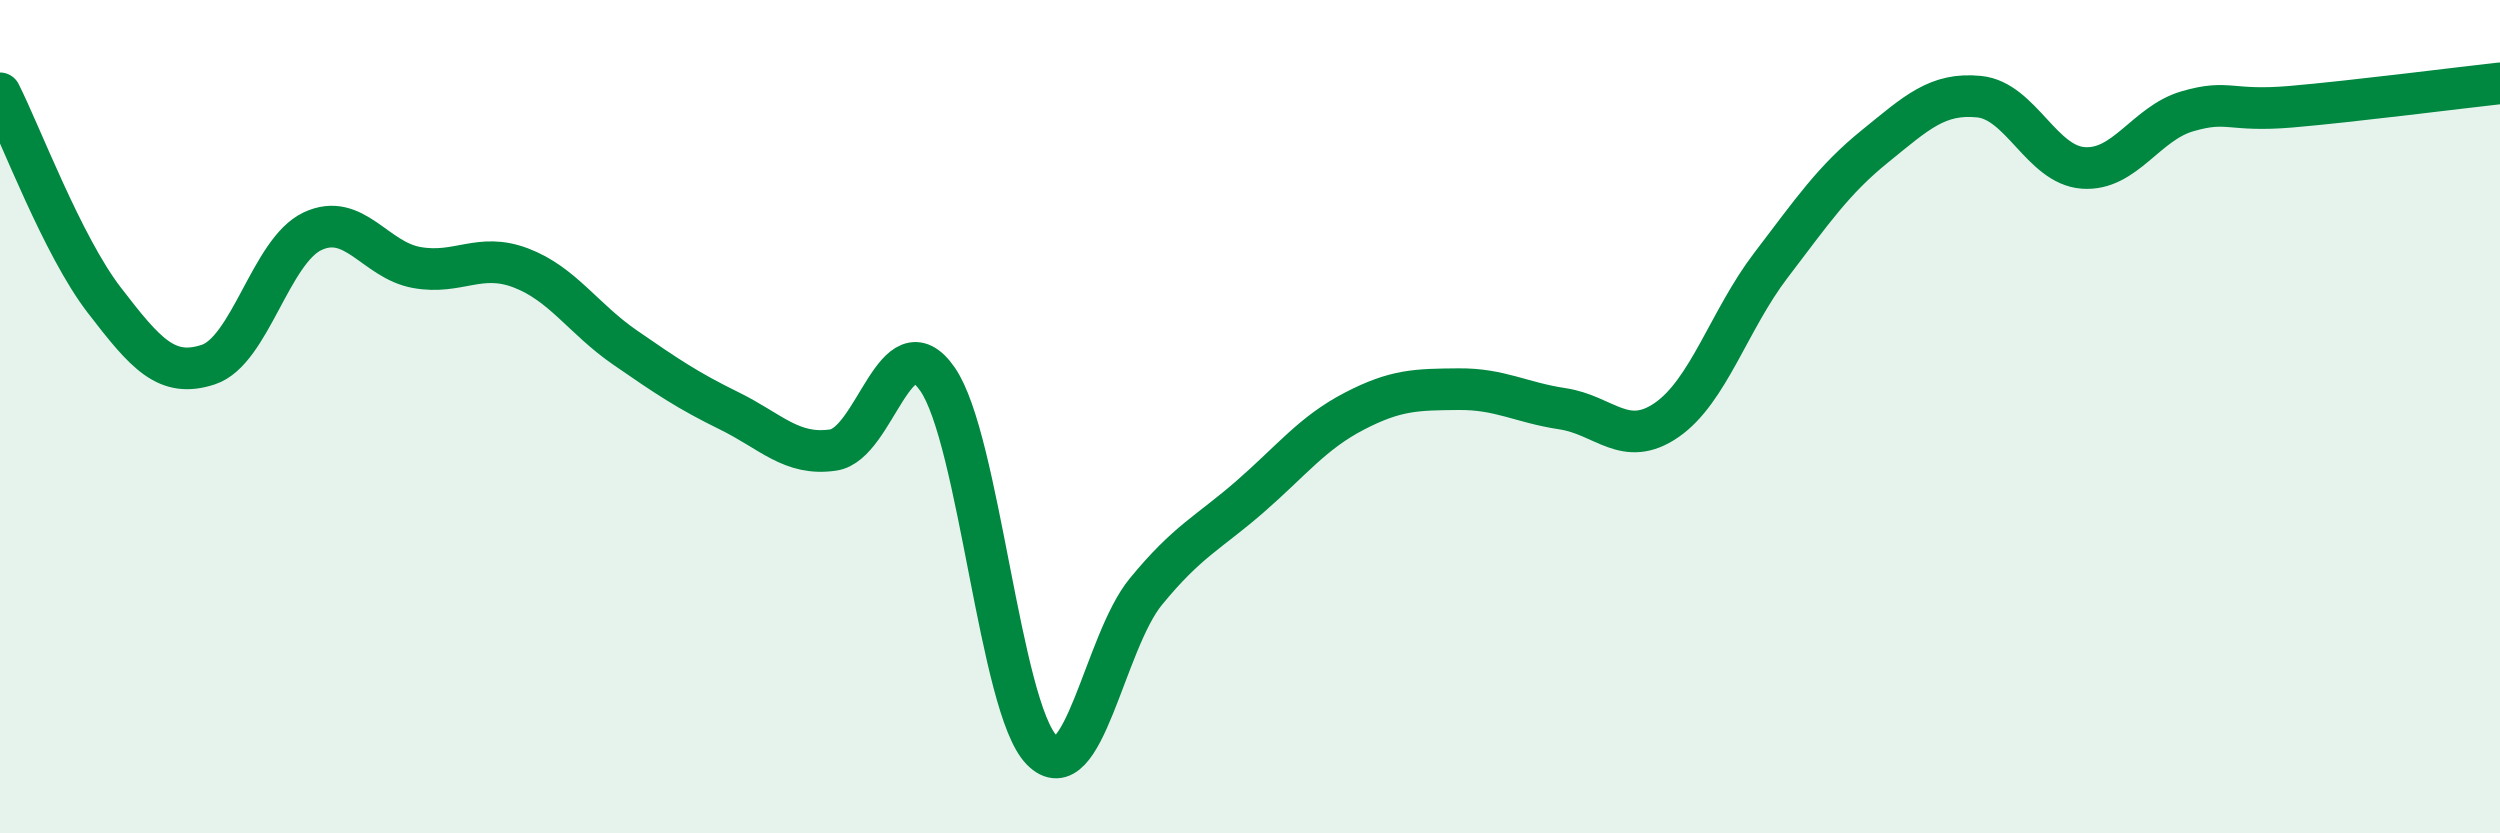
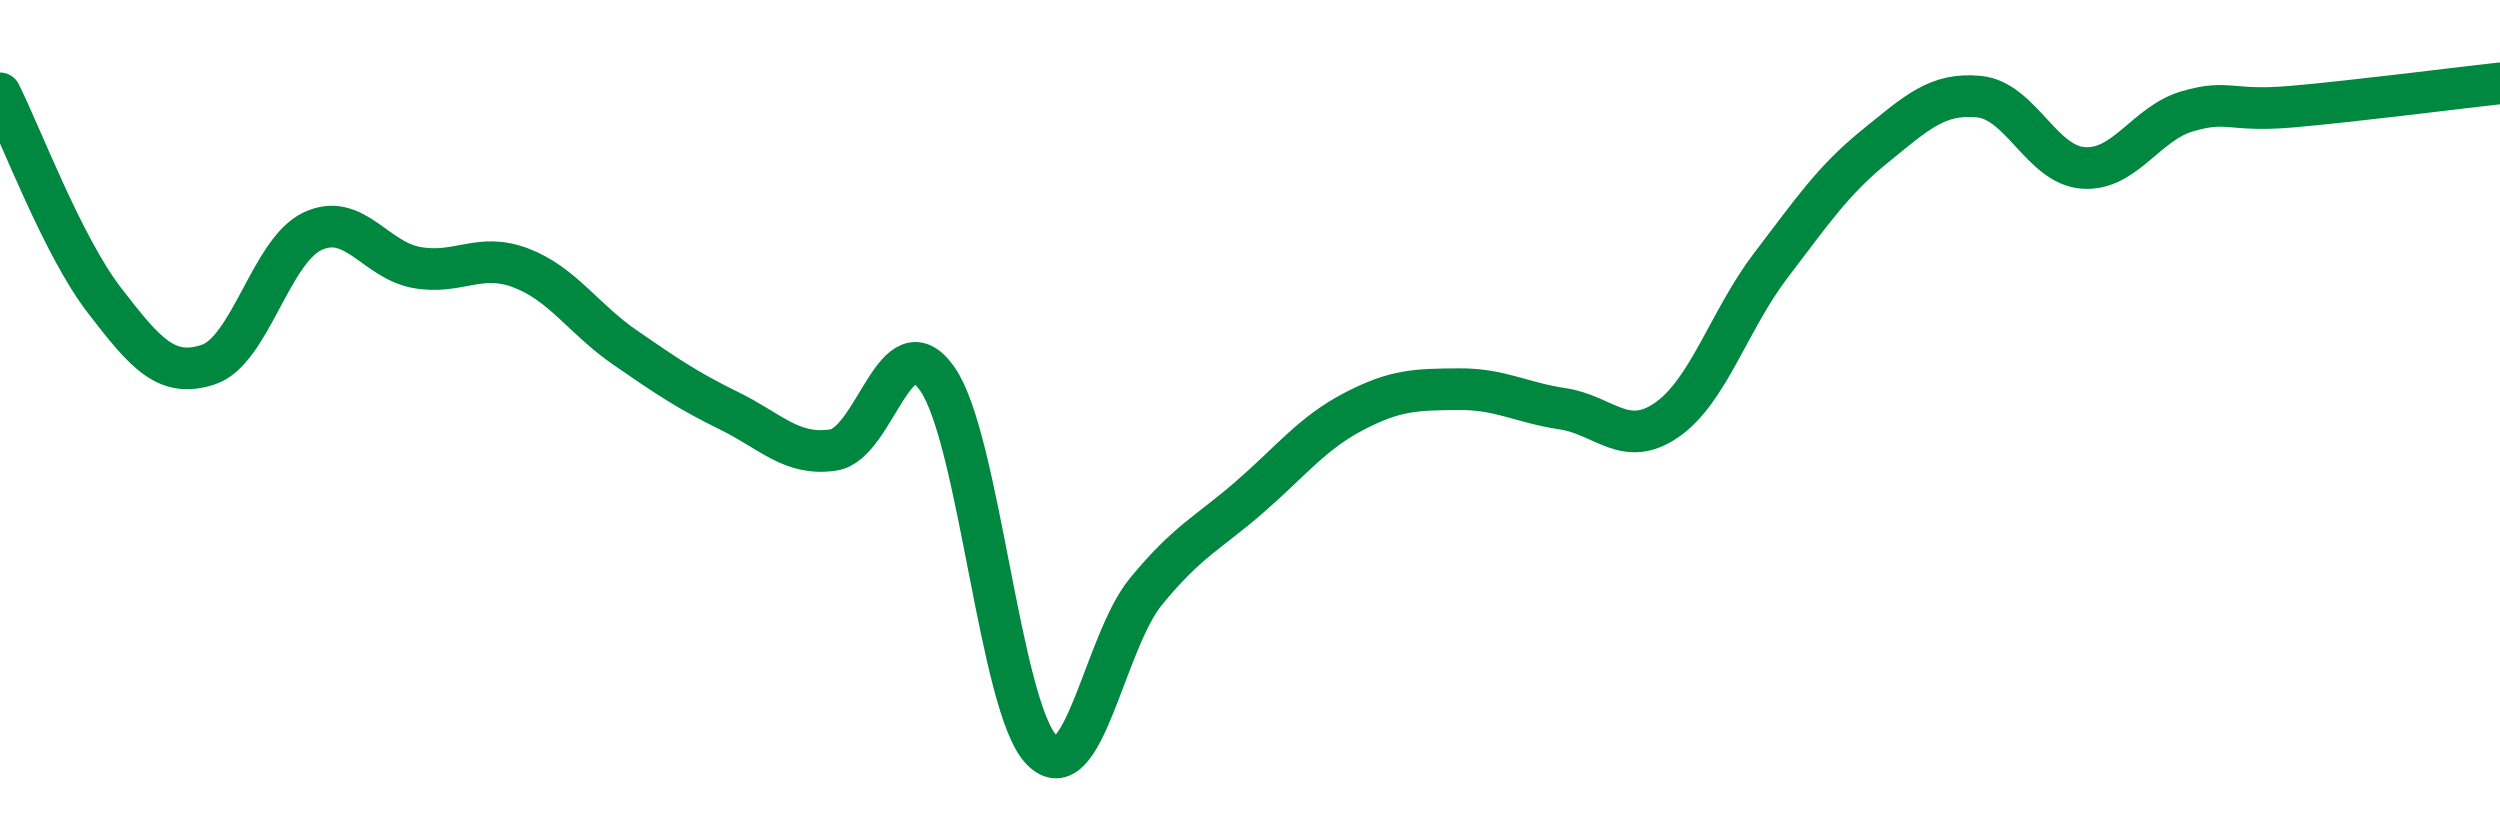
<svg xmlns="http://www.w3.org/2000/svg" width="60" height="20" viewBox="0 0 60 20">
-   <path d="M 0,2.24 C 0.5,3.23 1.5,5.9 2.5,7.2 C 3.5,8.5 4,9.08 5,8.75 C 6,8.42 6.5,6.02 7.5,5.55 C 8.5,5.08 9,6.24 10,6.42 C 11,6.6 11.5,6.05 12.5,6.43 C 13.5,6.81 14,7.65 15,8.34 C 16,9.03 16.5,9.37 17.5,9.86 C 18.5,10.35 19,10.95 20,10.8 C 21,10.65 21.5,7.66 22.5,9.1 C 23.5,10.54 24,16.98 25,18 C 26,19.02 26.5,15.42 27.5,14.2 C 28.5,12.98 29,12.79 30,11.92 C 31,11.05 31.5,10.39 32.5,9.87 C 33.5,9.35 34,9.35 35,9.34 C 36,9.33 36.5,9.66 37.5,9.81 C 38.5,9.96 39,10.77 40,10.08 C 41,9.39 41.5,7.68 42.5,6.37 C 43.5,5.06 44,4.32 45,3.51 C 46,2.7 46.5,2.22 47.5,2.32 C 48.5,2.42 49,3.96 50,4.03 C 51,4.1 51.5,2.96 52.5,2.67 C 53.5,2.38 53.5,2.69 55,2.56 C 56.5,2.43 59,2.11 60,2L60 20L0 20Z" fill="#008740" opacity="0.1" stroke-linecap="round" stroke-linejoin="round" />
  <path d="M 0,2.24 C 0.5,3.23 1.5,5.9 2.5,7.2 C 3.5,8.5 4,9.08 5,8.75 C 6,8.42 6.5,6.02 7.5,5.55 C 8.5,5.08 9,6.24 10,6.42 C 11,6.6 11.5,6.05 12.5,6.43 C 13.5,6.81 14,7.65 15,8.34 C 16,9.03 16.5,9.37 17.5,9.86 C 18.5,10.35 19,10.95 20,10.8 C 21,10.65 21.5,7.66 22.5,9.1 C 23.5,10.54 24,16.98 25,18 C 26,19.02 26.5,15.42 27.5,14.2 C 28.5,12.98 29,12.79 30,11.92 C 31,11.05 31.5,10.39 32.5,9.87 C 33.5,9.35 34,9.35 35,9.34 C 36,9.33 36.5,9.66 37.5,9.81 C 38.5,9.96 39,10.77 40,10.08 C 41,9.39 41.5,7.68 42.5,6.37 C 43.5,5.06 44,4.32 45,3.51 C 46,2.7 46.5,2.22 47.5,2.32 C 48.5,2.42 49,3.96 50,4.03 C 51,4.1 51.5,2.96 52.5,2.67 C 53.5,2.38 53.5,2.69 55,2.56 C 56.5,2.43 59,2.11 60,2" stroke="#008740" stroke-width="1" fill="none" stroke-linecap="round" stroke-linejoin="round" />
</svg>